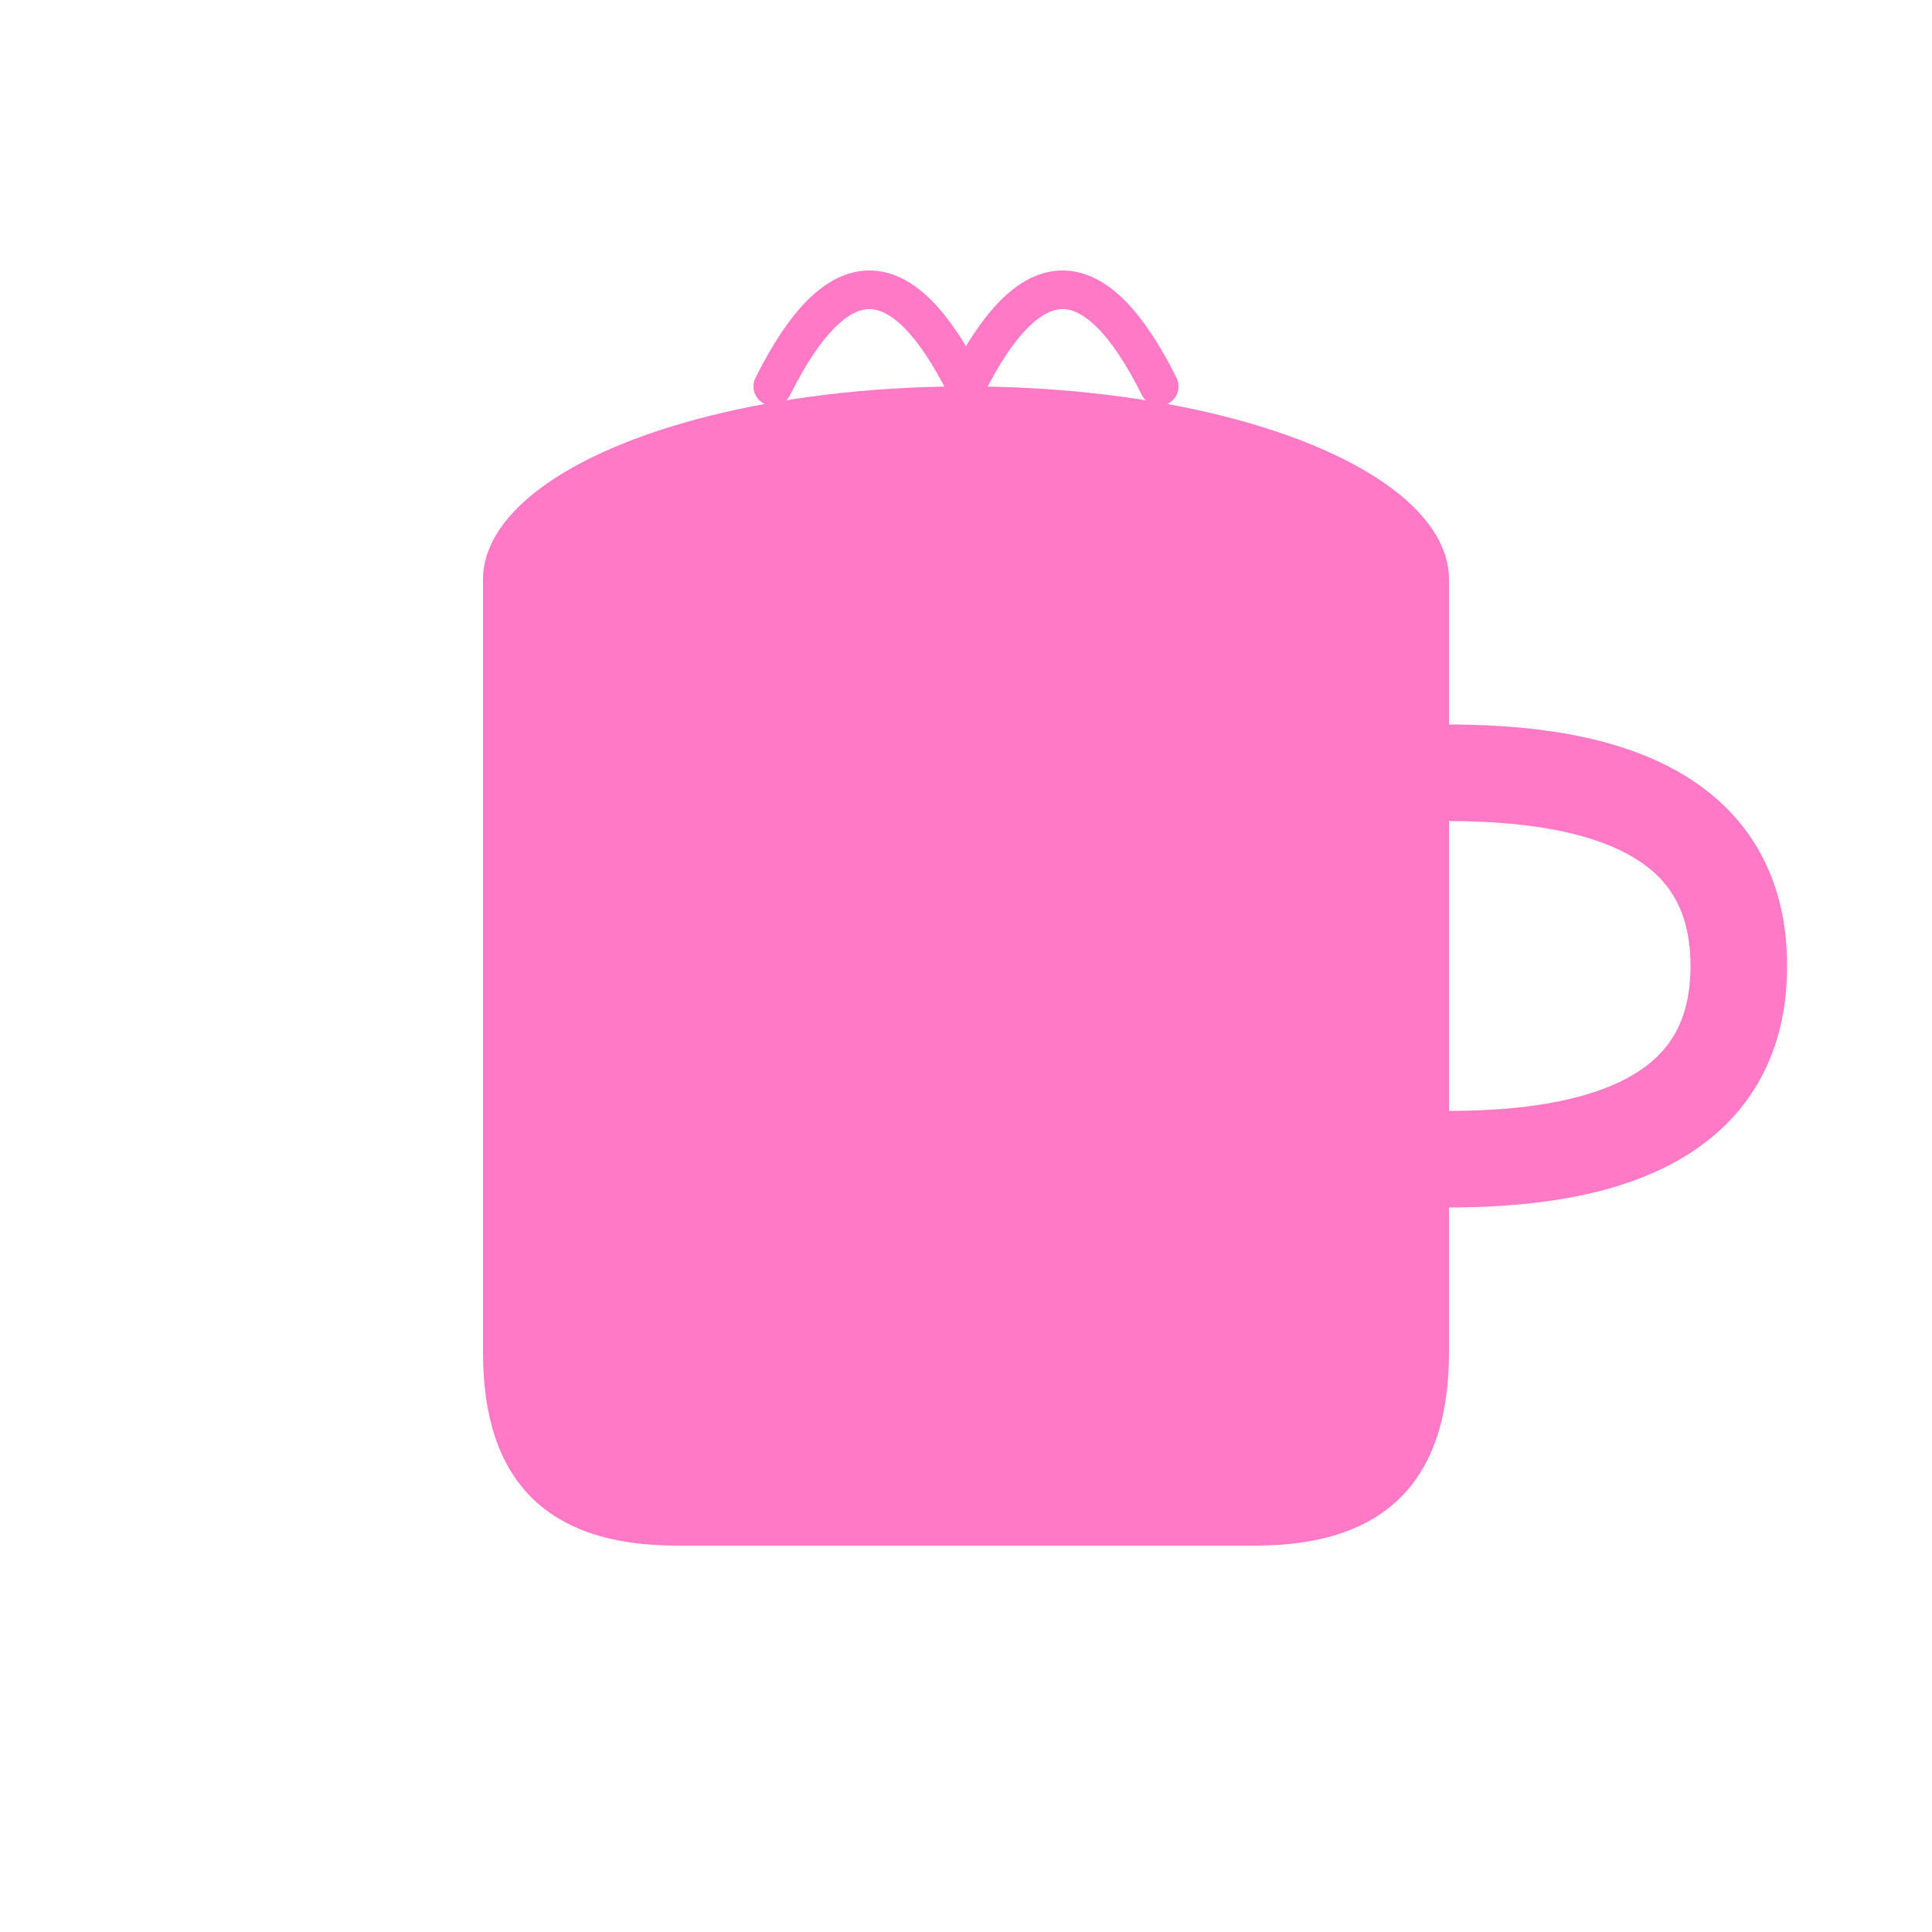
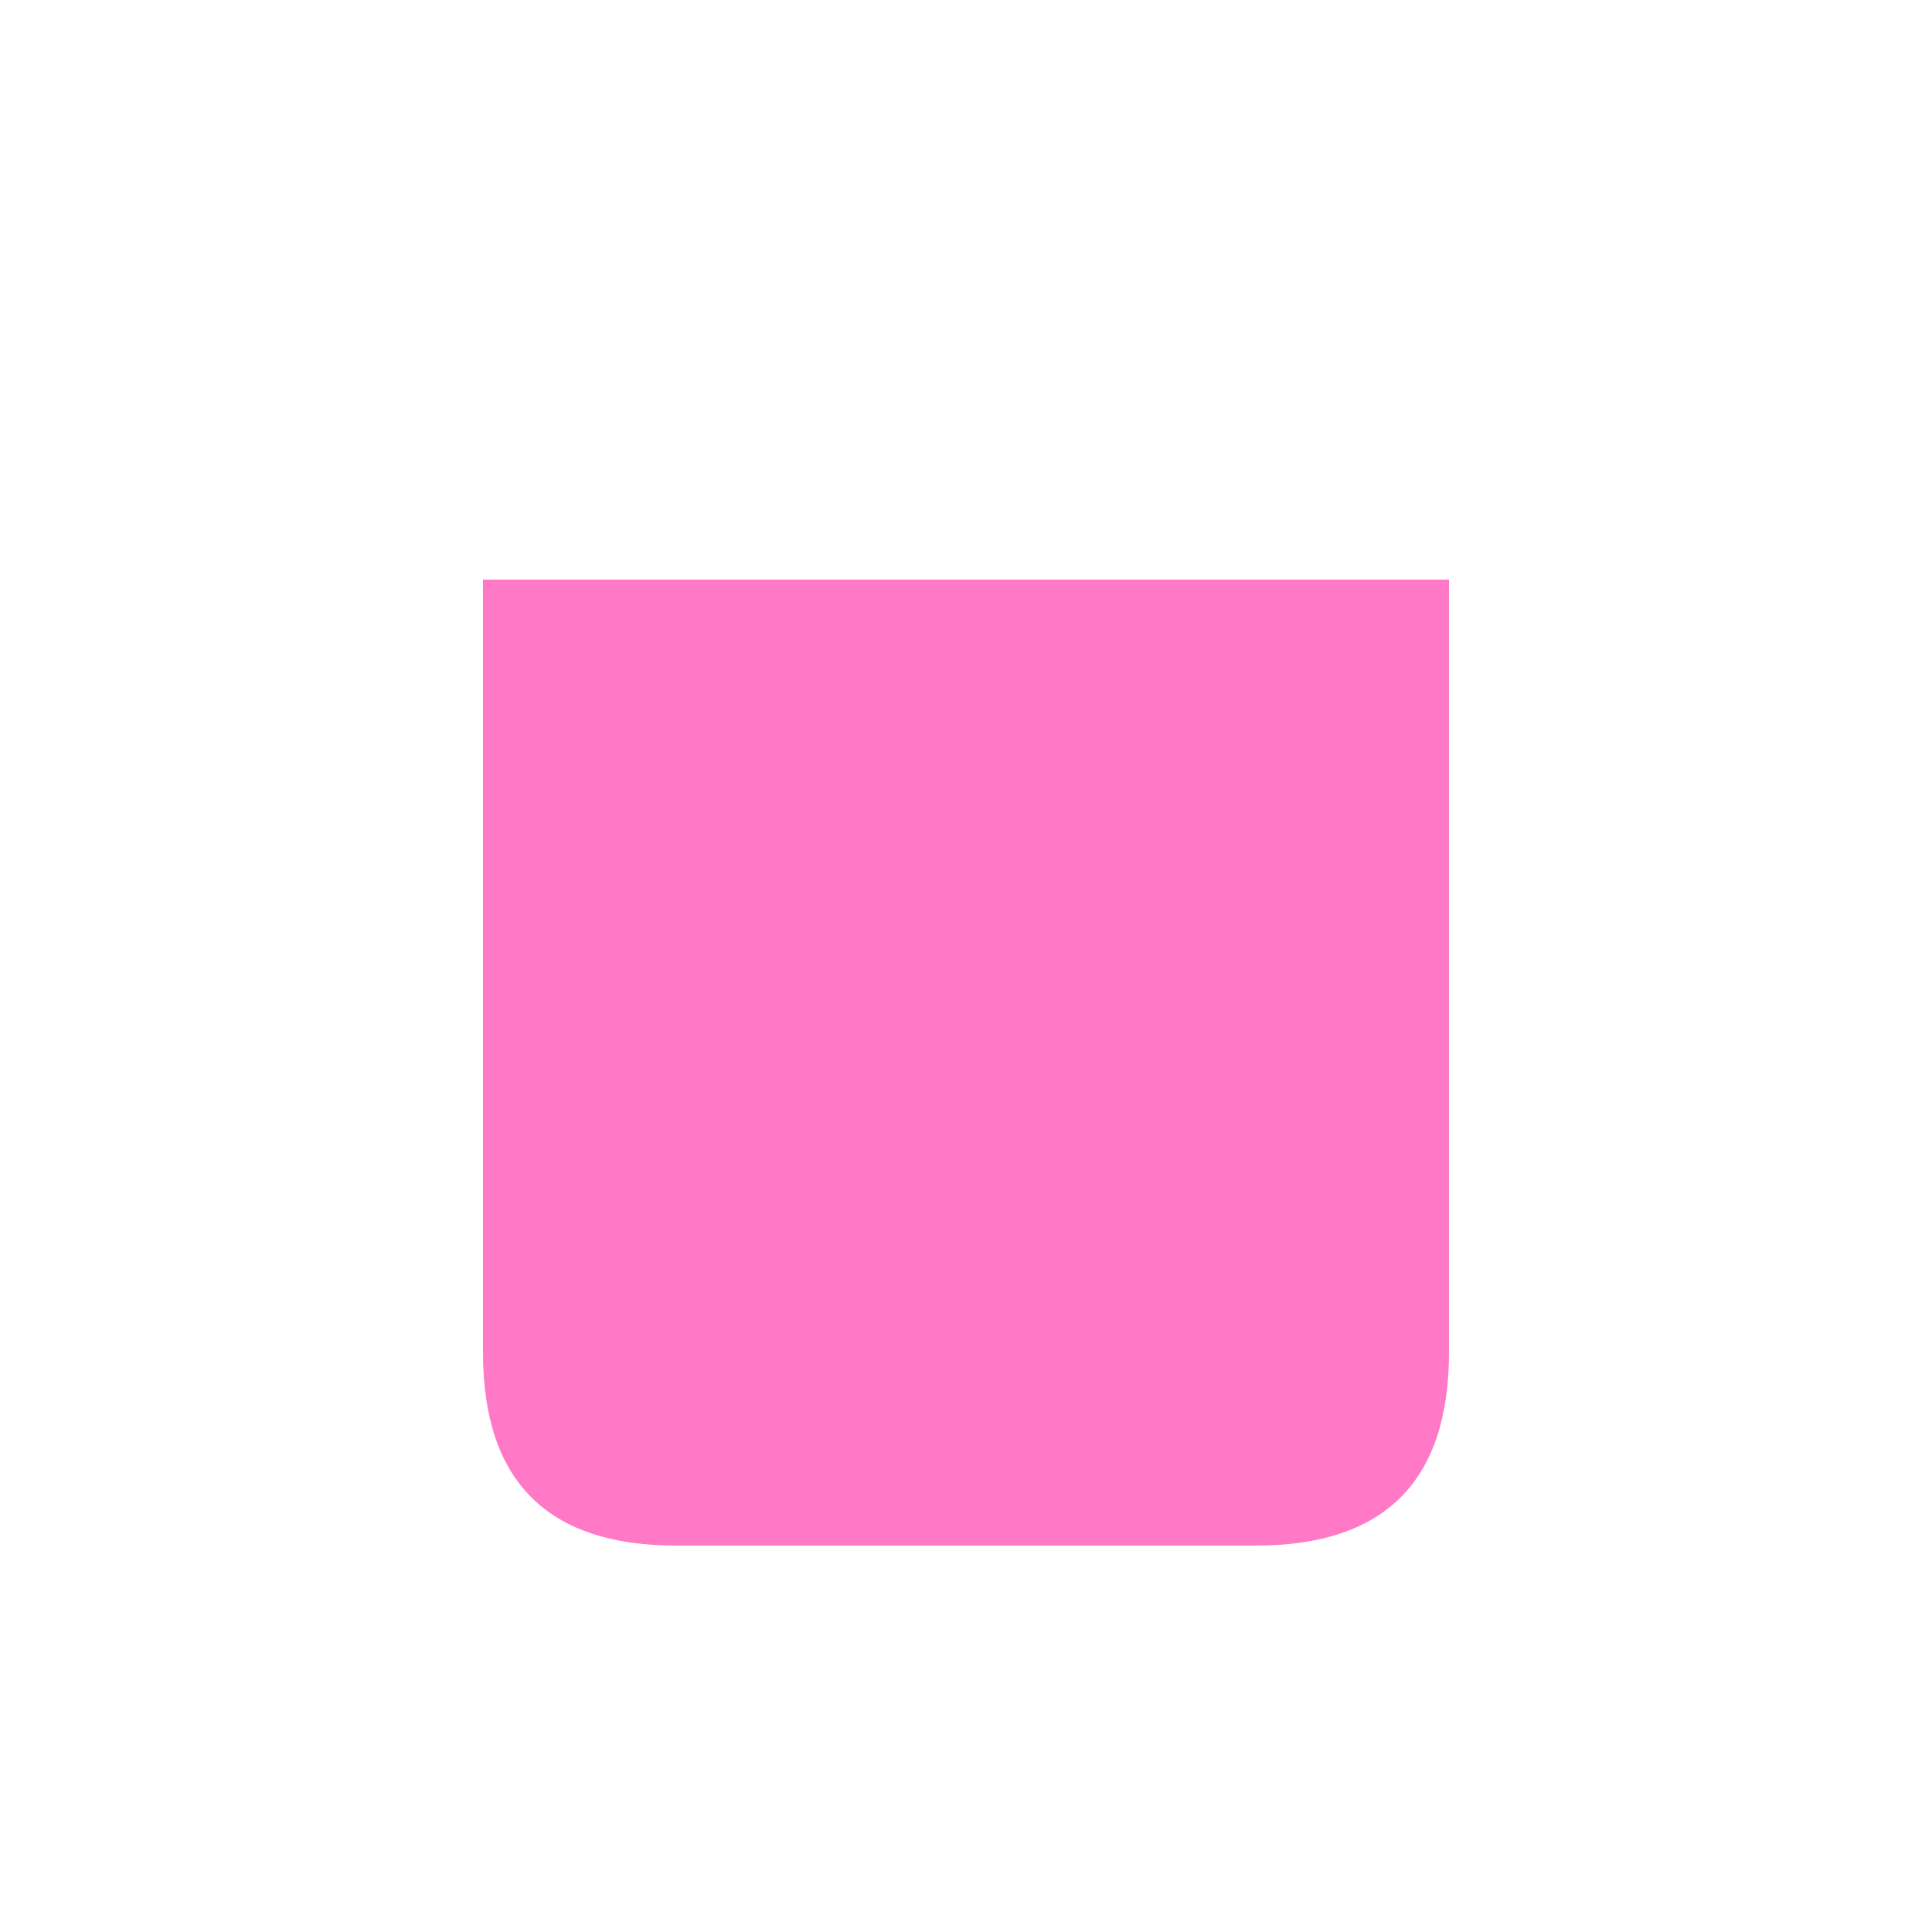
<svg xmlns="http://www.w3.org/2000/svg" width="100" height="100" viewBox="0 0 100 100">
  <path d="M25 30 L25 70 Q25 80, 35 80 L65 80 Q75 80, 75 70 L75 30 Z" fill="#FF79C6" />
-   <path d="M75 40 Q90 40, 90 50 Q90 60, 75 60" fill="none" stroke="#FF79C6" stroke-width="5" />
-   <path d="M40 20 Q45 10, 50 20 Q55 10, 60 20" fill="none" stroke="#FF79C6" stroke-width="2" stroke-linecap="round" />
-   <ellipse cx="50" cy="30" rx="25" ry="10" fill="#FF79C6" />
</svg>